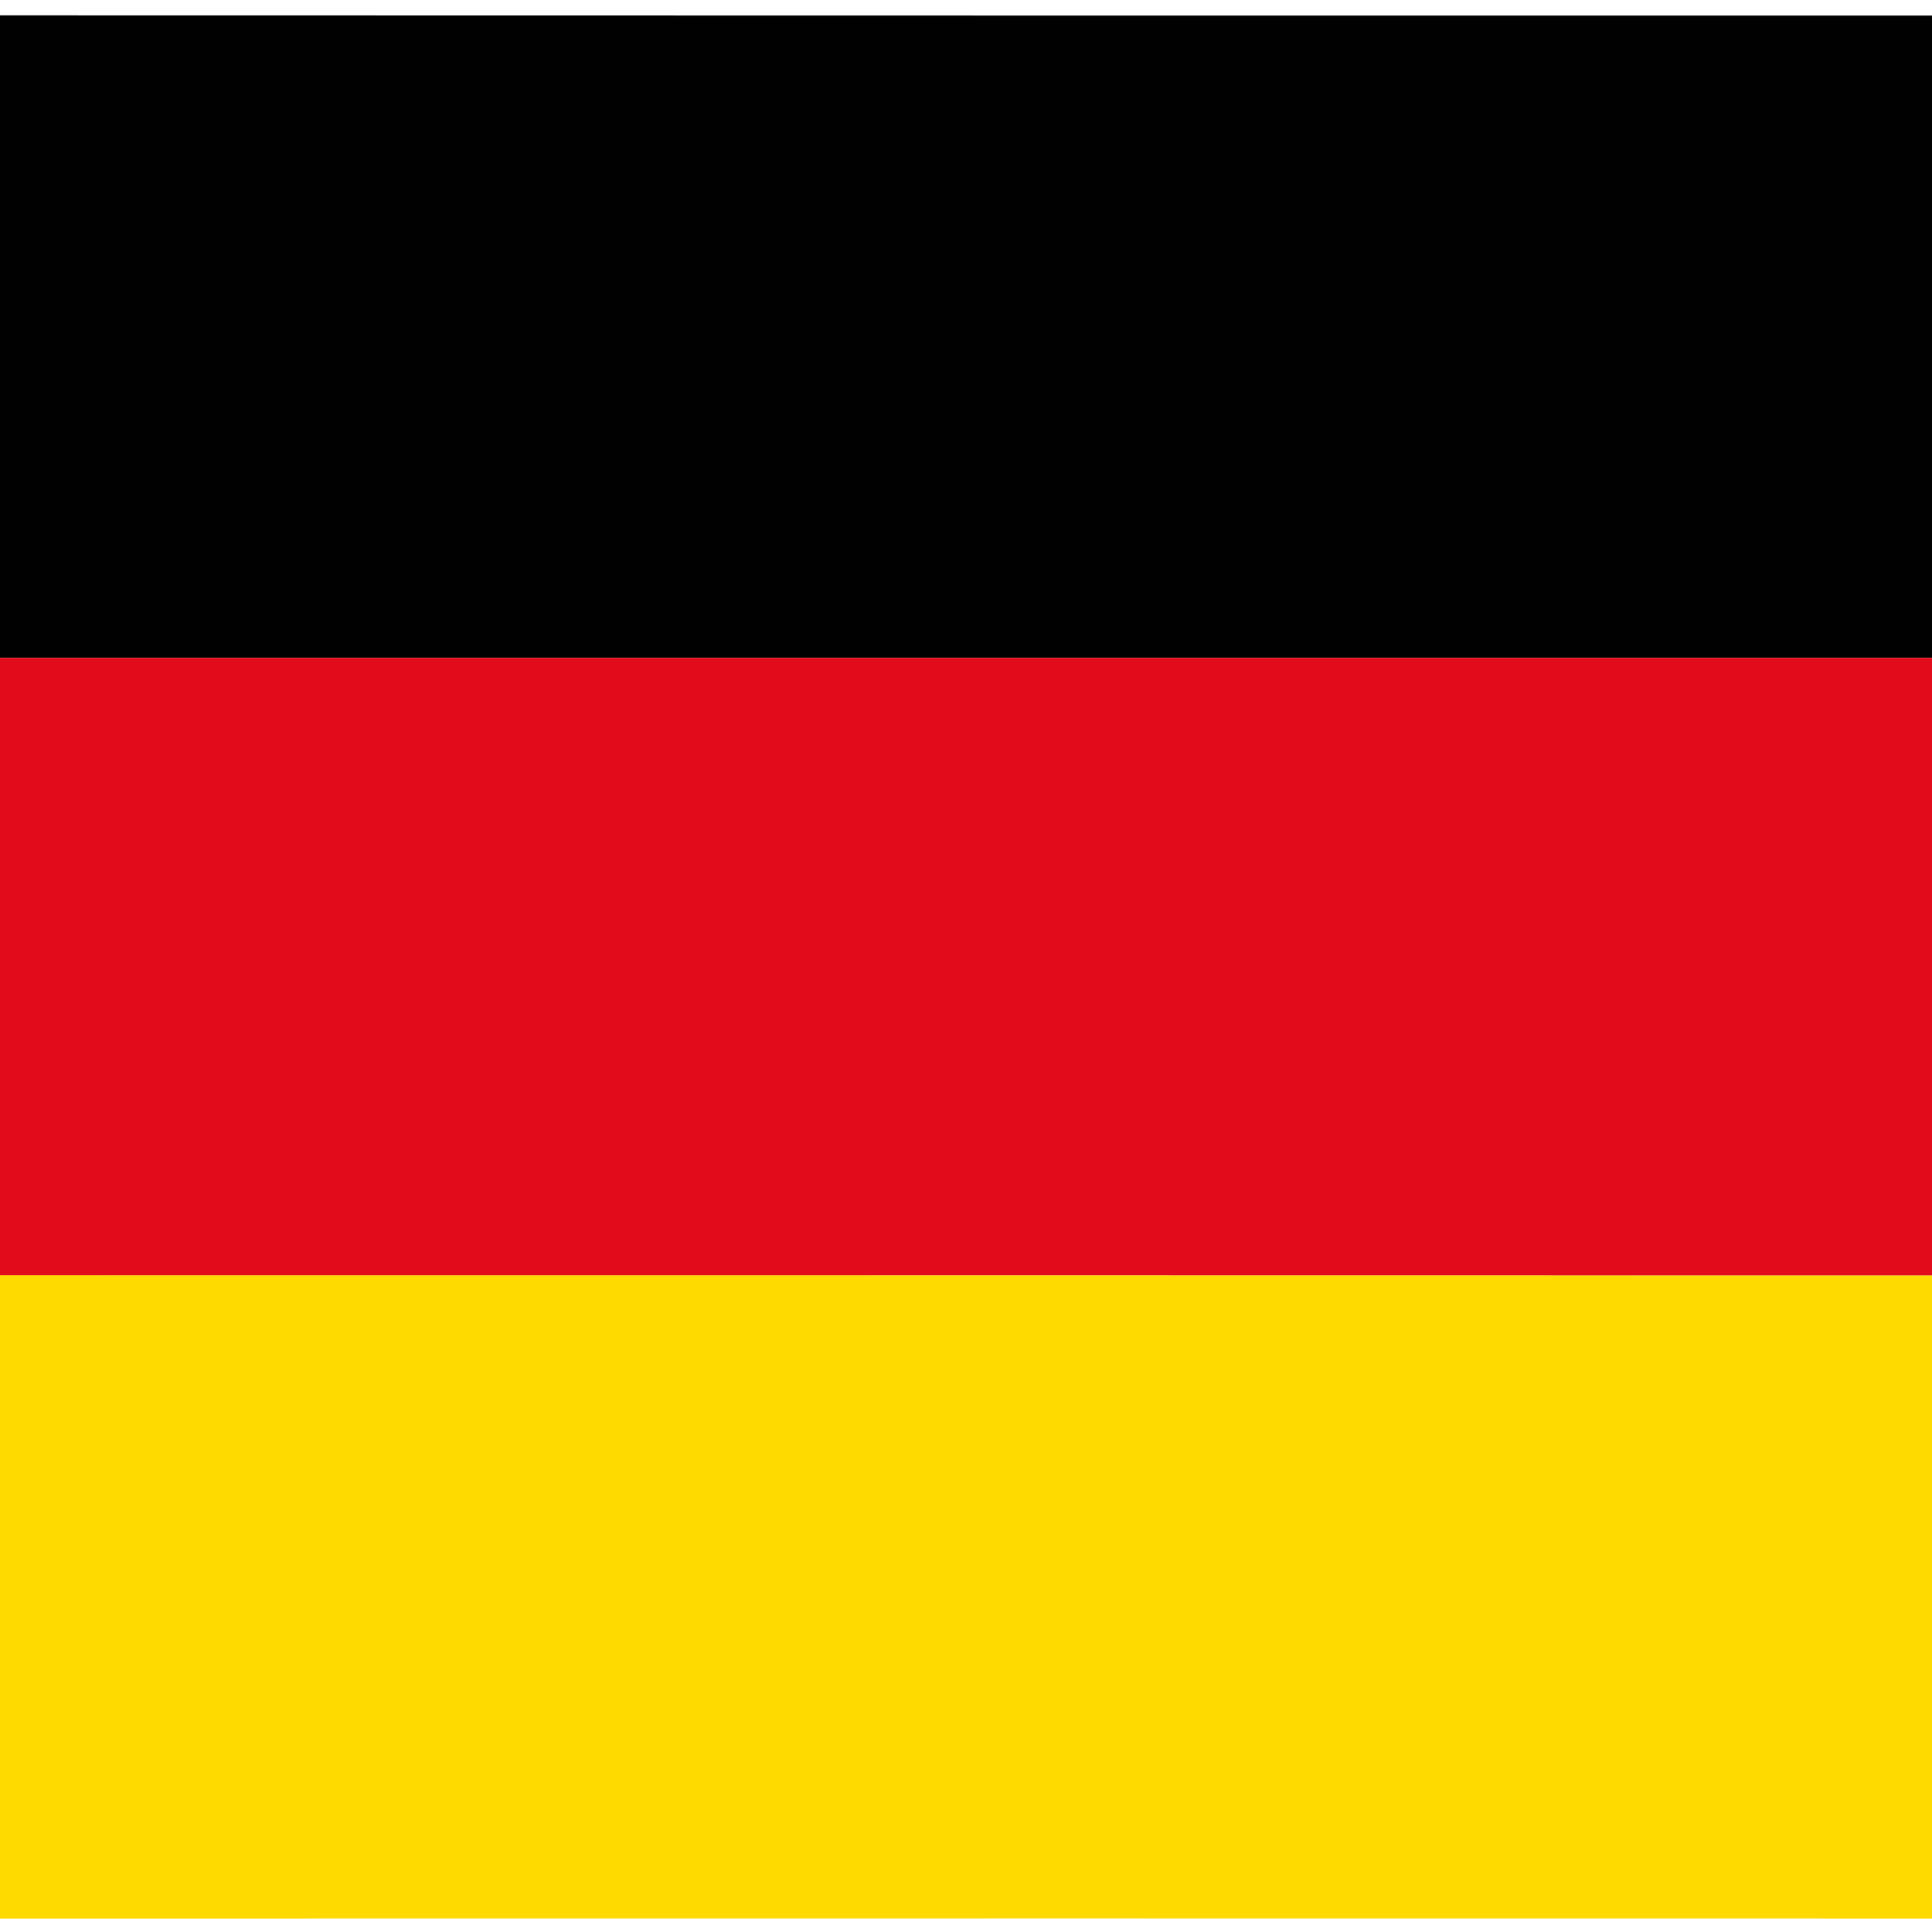
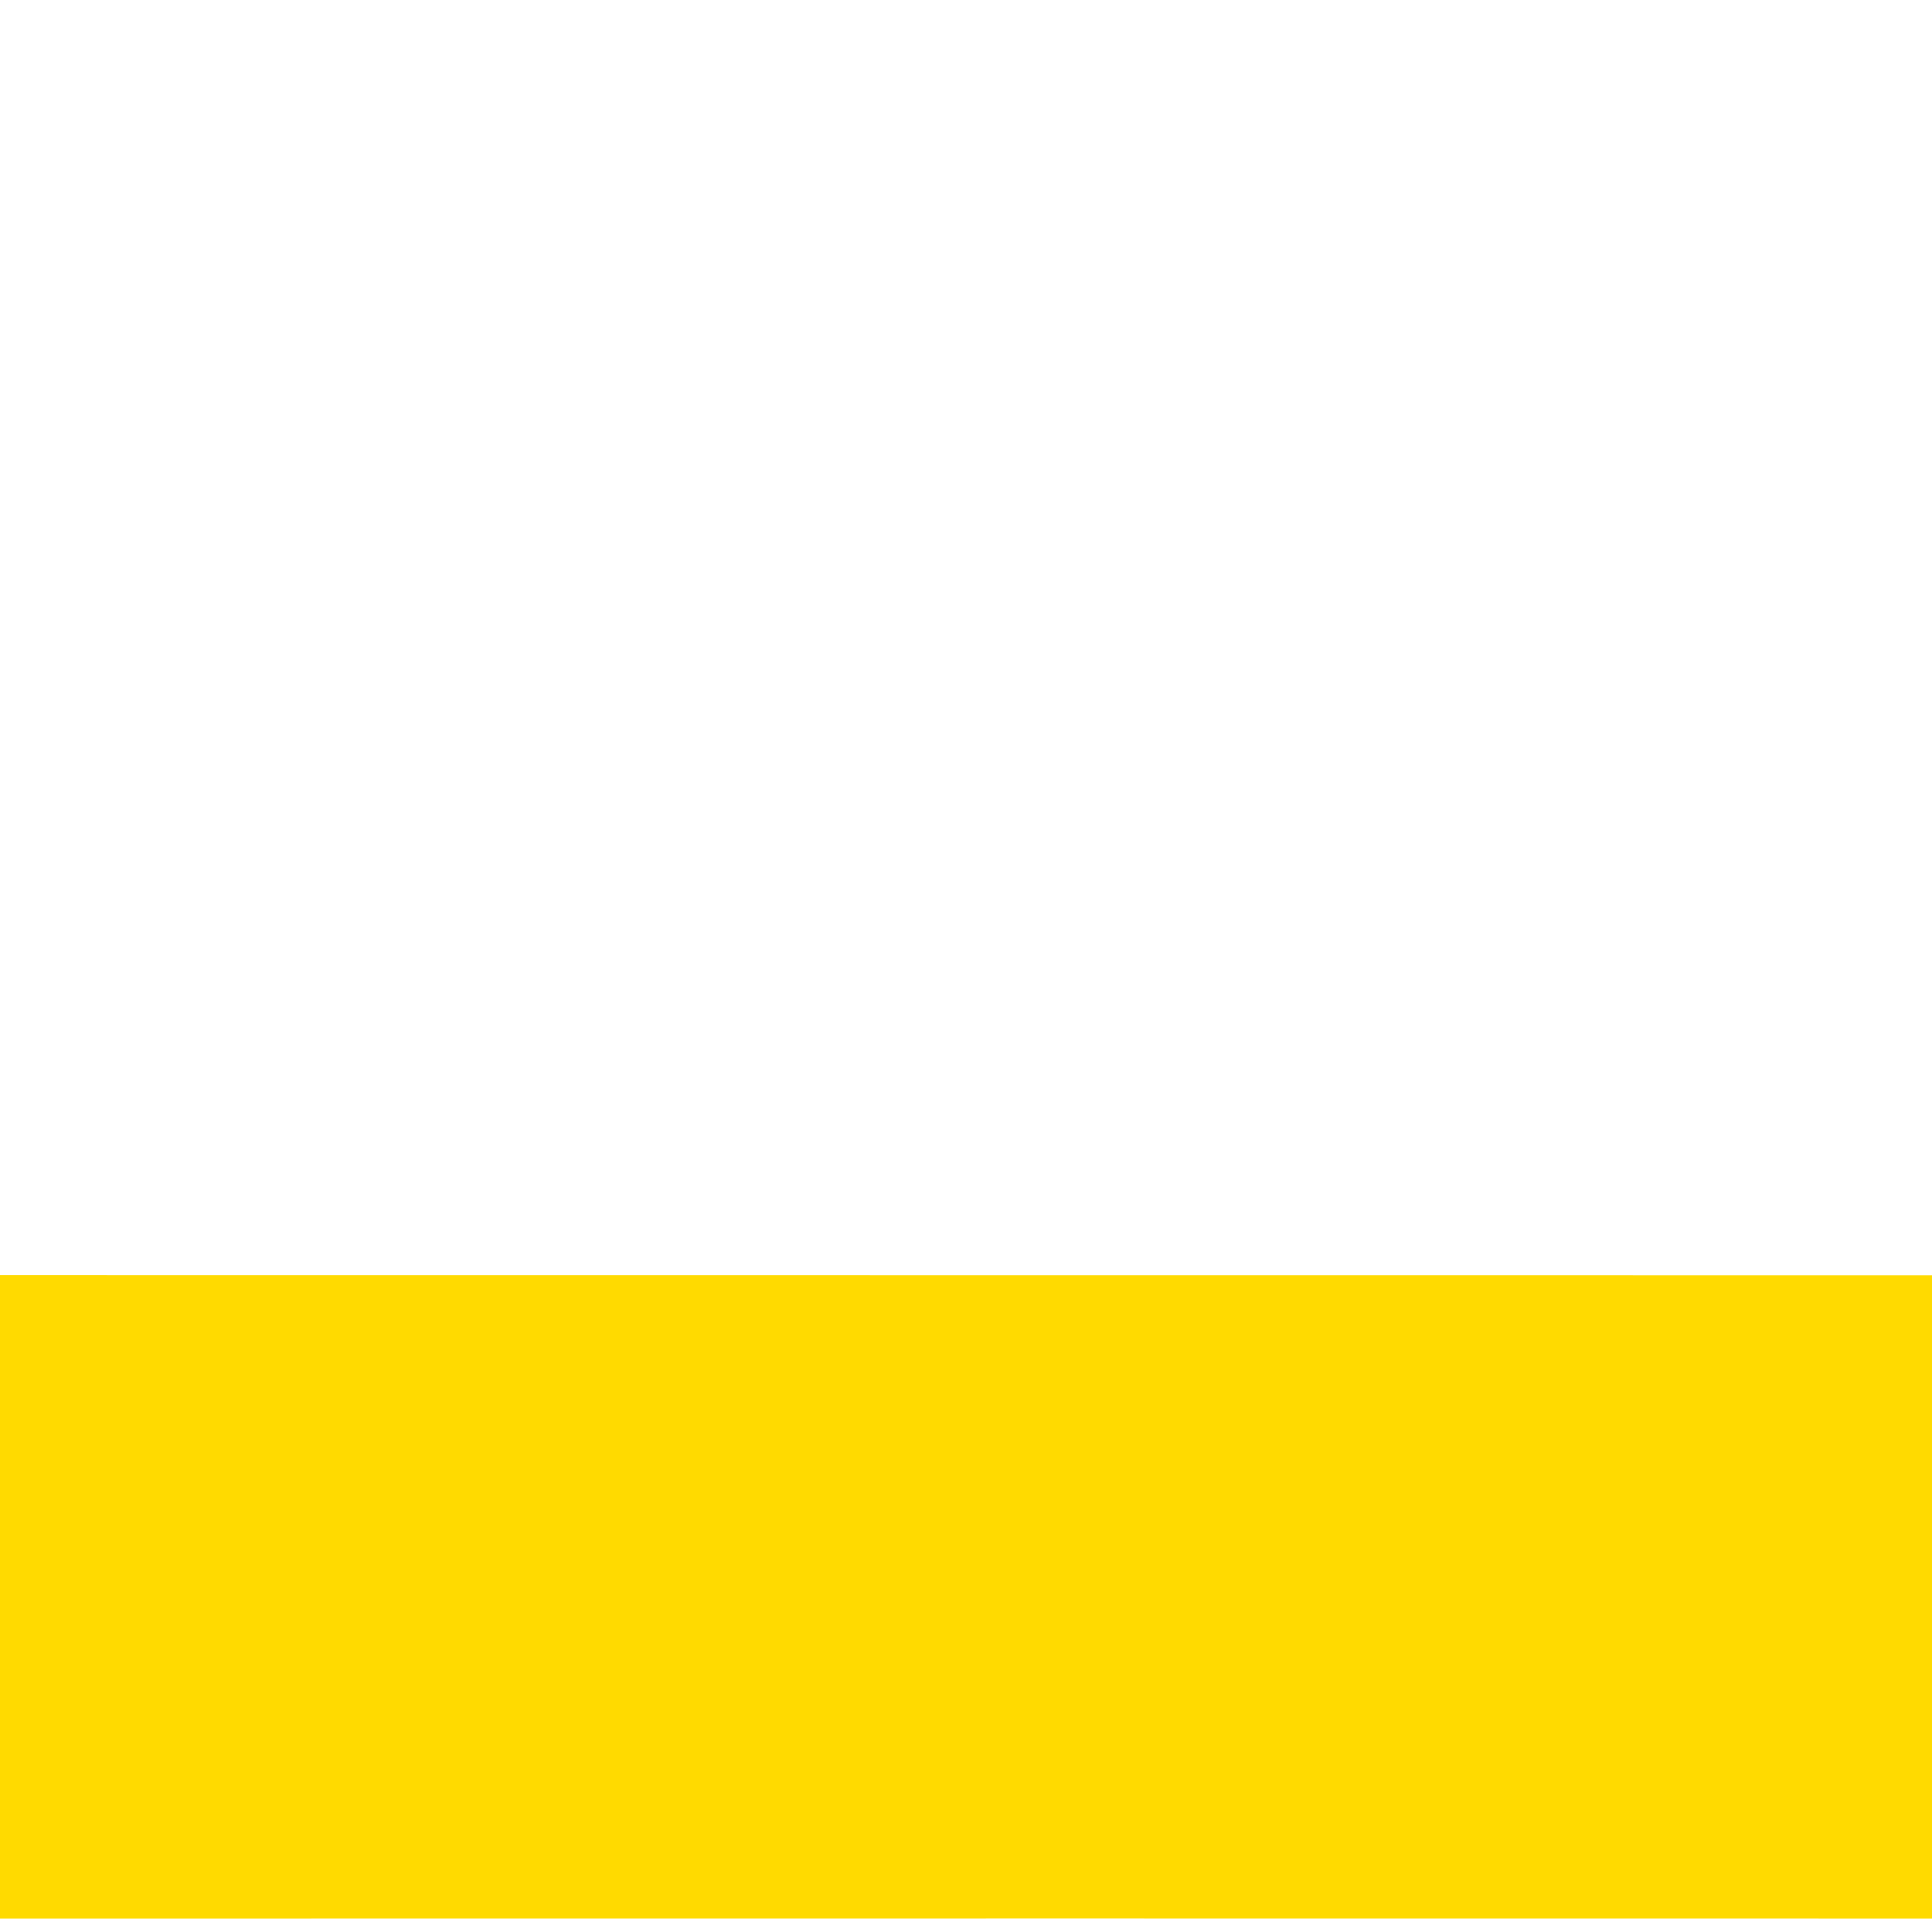
<svg xmlns="http://www.w3.org/2000/svg" id="Ebene_1" data-name="Ebene 1" viewBox="0 0 850.39 850.39">
  <defs>
    <style>
            .cls-1de{fill:none;stroke:#1d1d1b;stroke-width:15px;}.cls-2de{clip-path:url(#clip-path);}.cls-3de{fill:#ffda00;}.cls-4de{fill:#010101;}.cls-5de{fill:#e10b1b;}
        </style>
  </defs>
  <g class="cls-2de">
    <path class="cls-3de" d="M1062.42,6.86c.19.13.64-.32.62.31,0,.82,0,1.65,0,2.47q0,416,.06,832c0,2.32-.52,2.84-2.84,2.84q-591.51-.09-1183,0c-2.32,0-2.84-.52-2.84-2.84q.11-140.26.06-280.53c1.13.06,2.25.17,3.38.17q590.33,0,1180.64.08c3.2,0,4-.78,4-4q-.15-132.36-.09-264.71c0-1.23-.07-2.46-.11-3.7s.11-2.46.11-3.7Z" />
-     <path class="cls-4de" d="M1062.42,6.86l0,278.38c0,1.24-.07,2.47-.11,3.7-1.4,1-3,.55-4.5.55q-589.81,0-1179.63,0c-1.24,0-2.47,0-3.71,0q0-140-.06-279.91c0-2.32.52-2.84,2.84-2.84Q469.83,6.89,1062.42,6.86Z" />
-     <path class="cls-5de" d="M-125.56,289.55c1.24,0,2.47,0,3.71,0q589.82,0,1179.63,0c1.5,0,3.1.43,4.5-.55,0,1.24.11,2.47.11,3.7q0,132.36.09,264.71c0,3.22-.82,4-4,4q-590.33-.12-1180.64-.08c-1.13,0-2.25-.11-3.38-.17Z" />
  </g>
</svg>